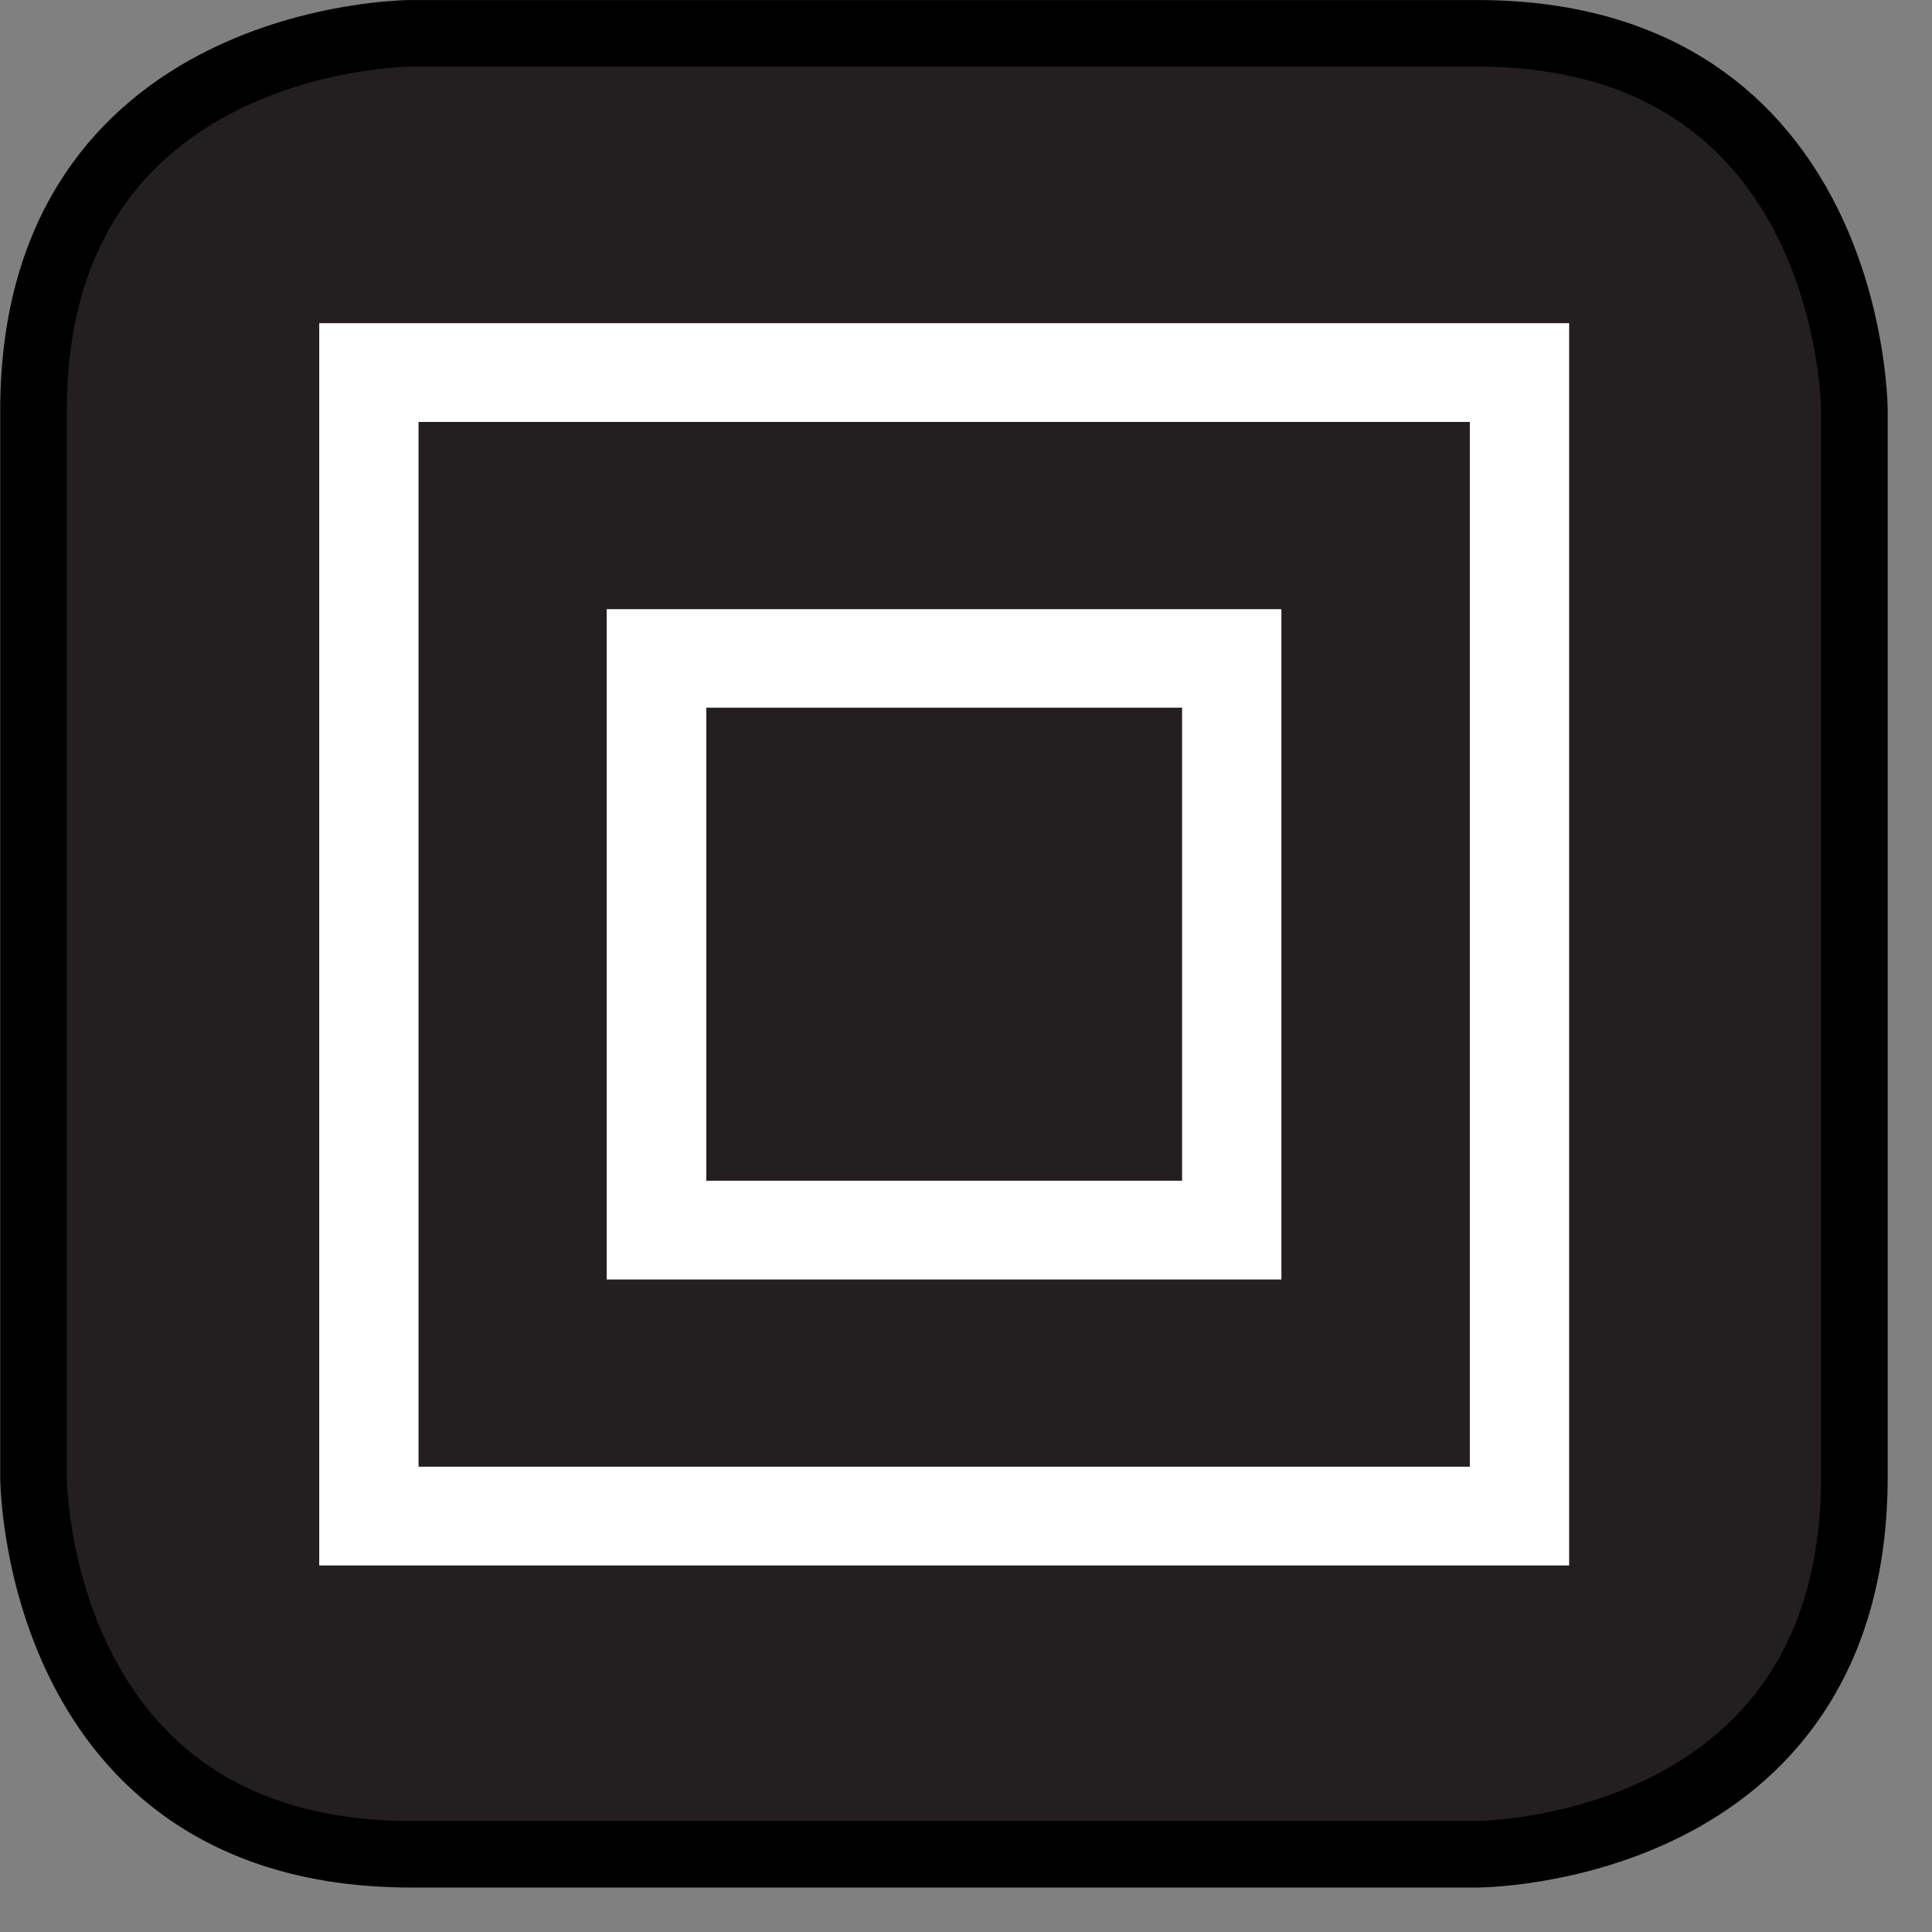
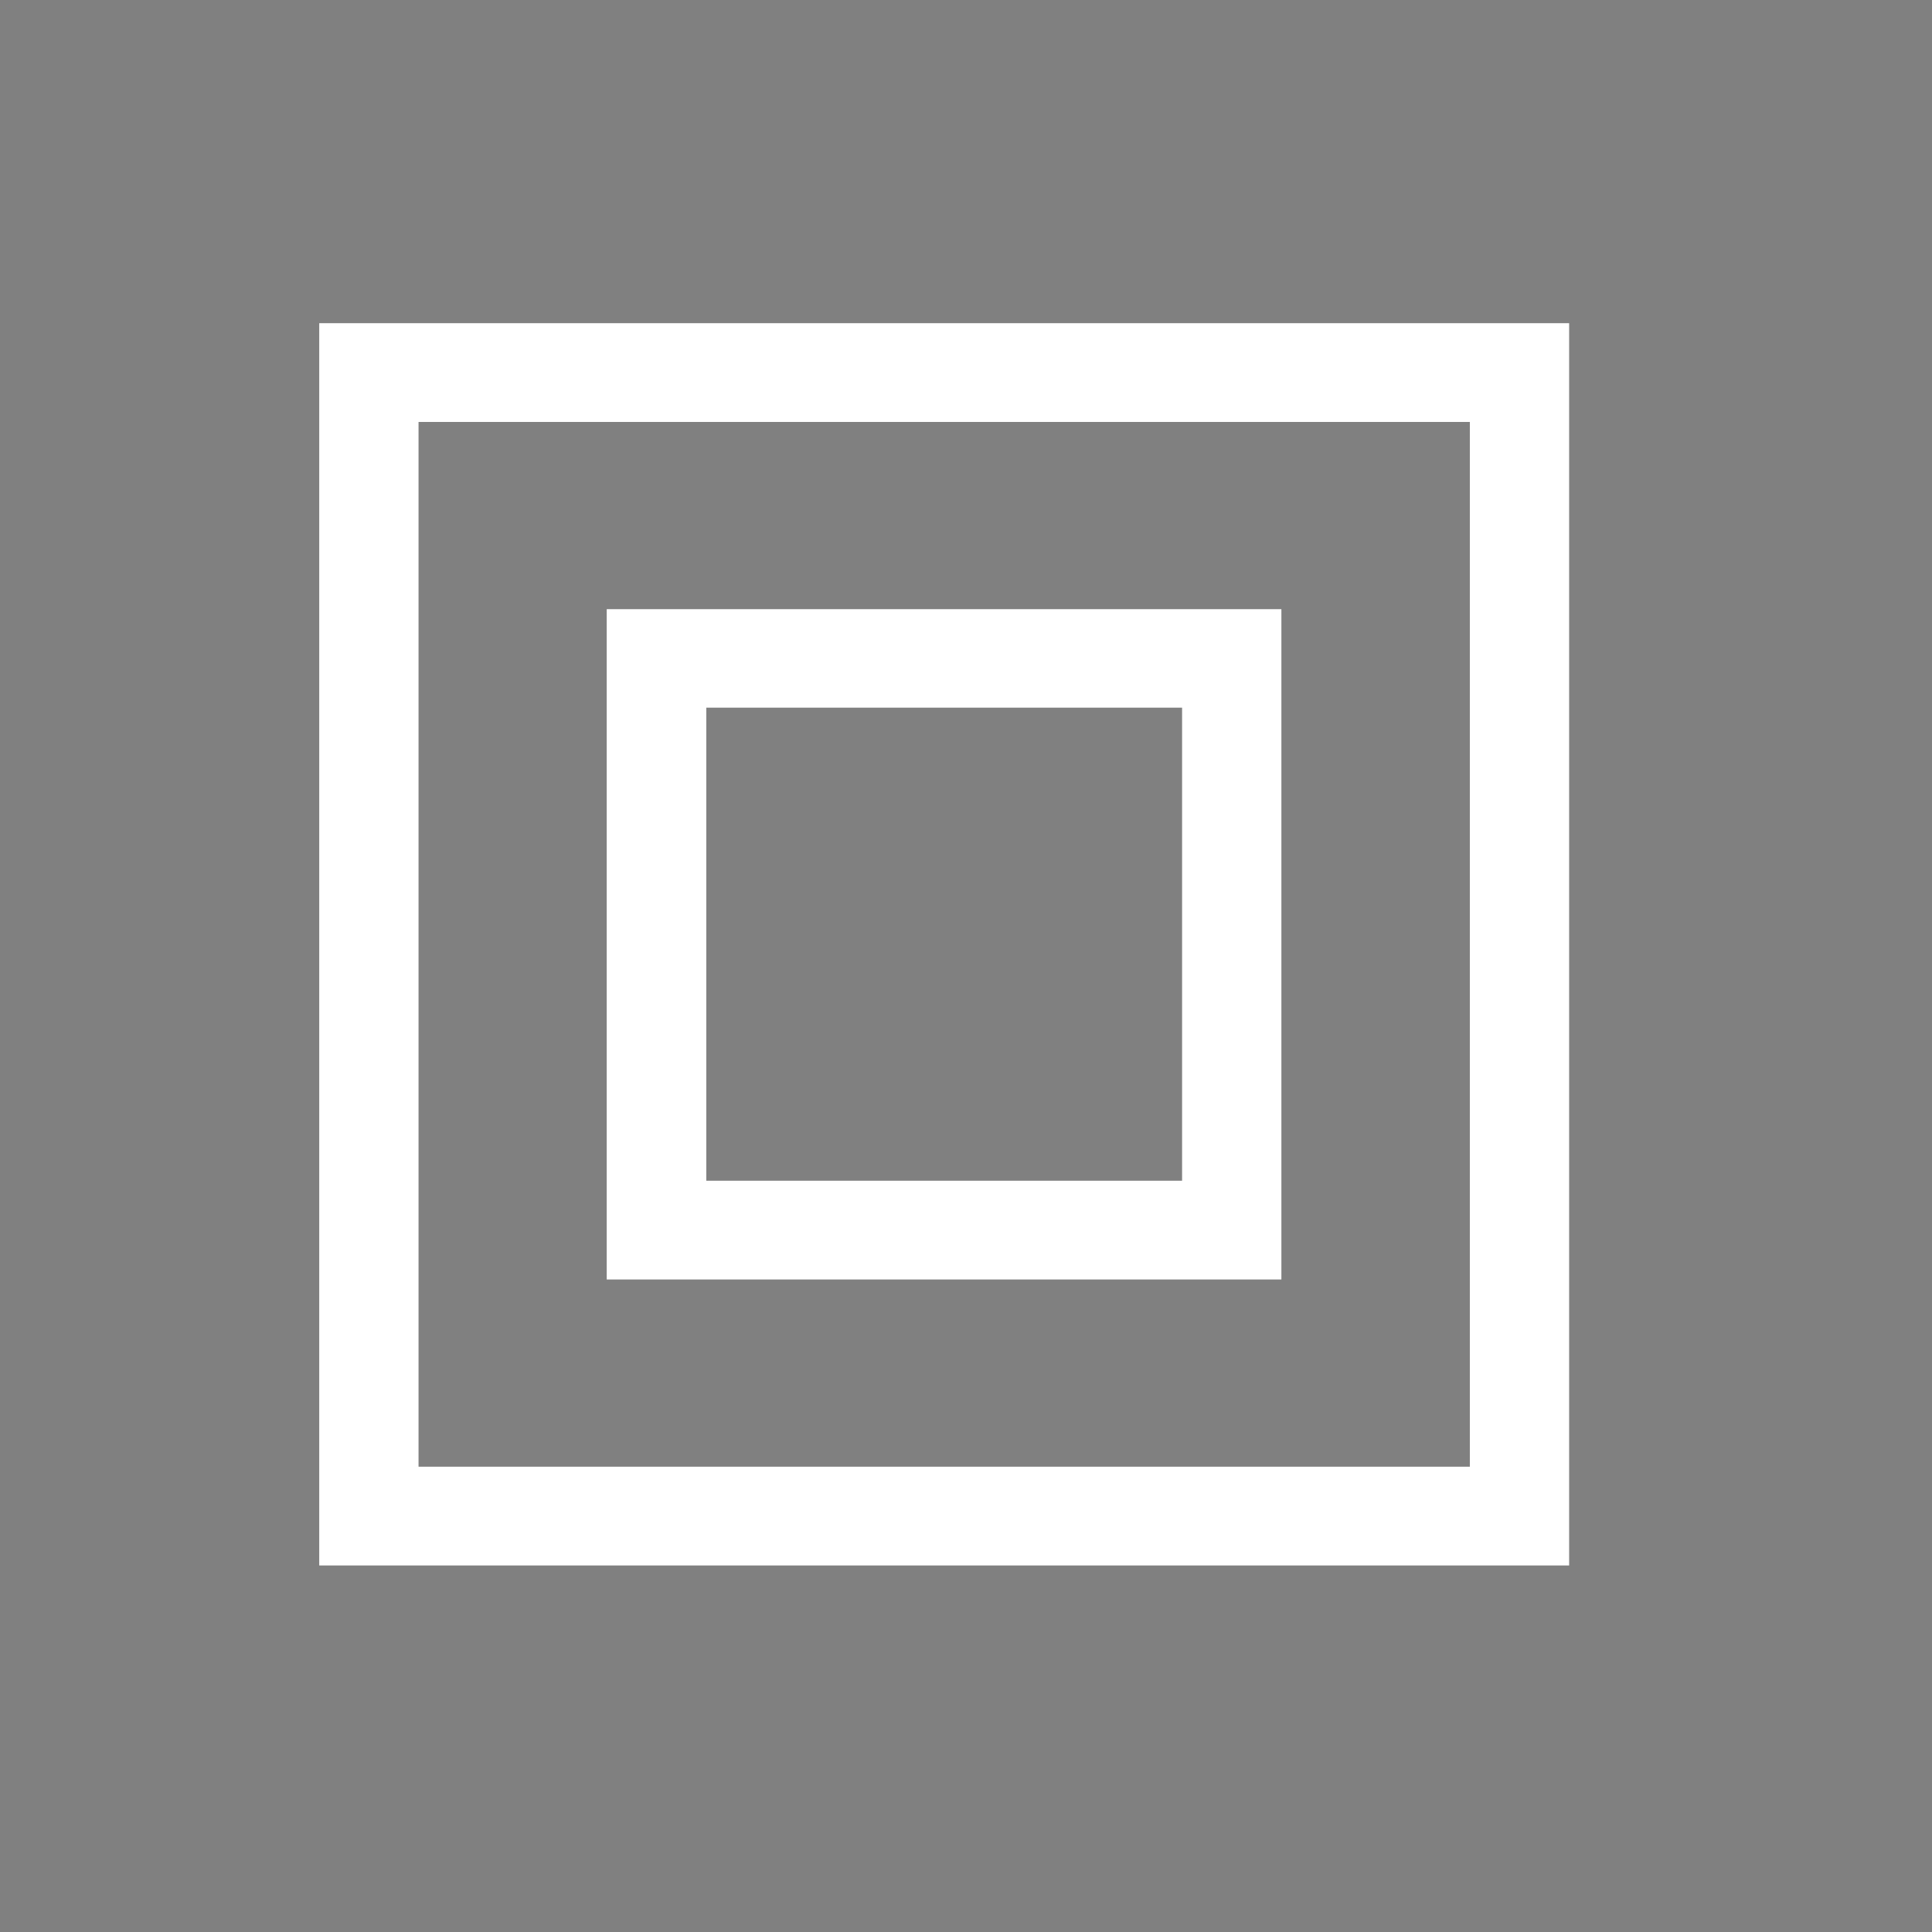
<svg xmlns="http://www.w3.org/2000/svg" width="28.347pt" height="28.347pt" viewBox="0 0 28.347 28.347" version="1.2">
  <rect x="0" y="0" width="28.347" height="28.347" fill="#808080" stroke="none" />
  <defs>
    <clipPath id="clip1">
-       <path d="M 0 0 L 27.707 0 L 27.707 27.707 L 0 27.707 Z M 0 0 " />
-     </clipPath>
+       </clipPath>
  </defs>
  <g id="surface1">
    <g clip-path="url(#clip1)" clip-rule="nonzero">
      <path style="fill-rule:nonzero;fill:rgb(13.725%,12.157%,12.549%);fill-opacity:1;stroke-width:1;stroke-linecap:butt;stroke-linejoin:miter;stroke:rgb(0%,0%,0%);stroke-opacity:1;stroke-miterlimit:10;" d="M 0.001 0 C 0.001 0 -5.669 0 -5.669 -5.67 L -5.669 -21.675 C -5.669 -21.675 -5.669 -27.346 0.001 -27.346 L 16.01 -27.346 C 16.01 -27.346 21.677 -27.346 21.677 -21.675 L 21.677 -5.67 C 21.677 -5.67 21.677 0 16.01 0 Z M 0.001 0 " transform="matrix(0.977,0,0,-0.977,6.03,0.489)" />
    </g>
    <path style=" stroke:none;fill-rule:nonzero;fill:rgb(100%,100%,100%);fill-opacity:1;" d="M 23.023 22.969 L 4.684 22.969 L 4.684 4.742 L 23.023 4.742 Z M 6.141 21.52 L 21.566 21.52 L 21.566 6.191 L 6.141 6.191 Z M 6.141 21.52 " />
    <path style=" stroke:none;fill-rule:nonzero;fill:rgb(100%,100%,100%);fill-opacity:1;" d="M 18.801 18.773 L 8.902 18.773 L 8.902 8.938 L 18.801 8.938 Z M 10.363 17.324 L 17.344 17.324 L 17.344 10.383 L 10.363 10.383 Z M 10.363 17.324 " />
  </g>
</svg>